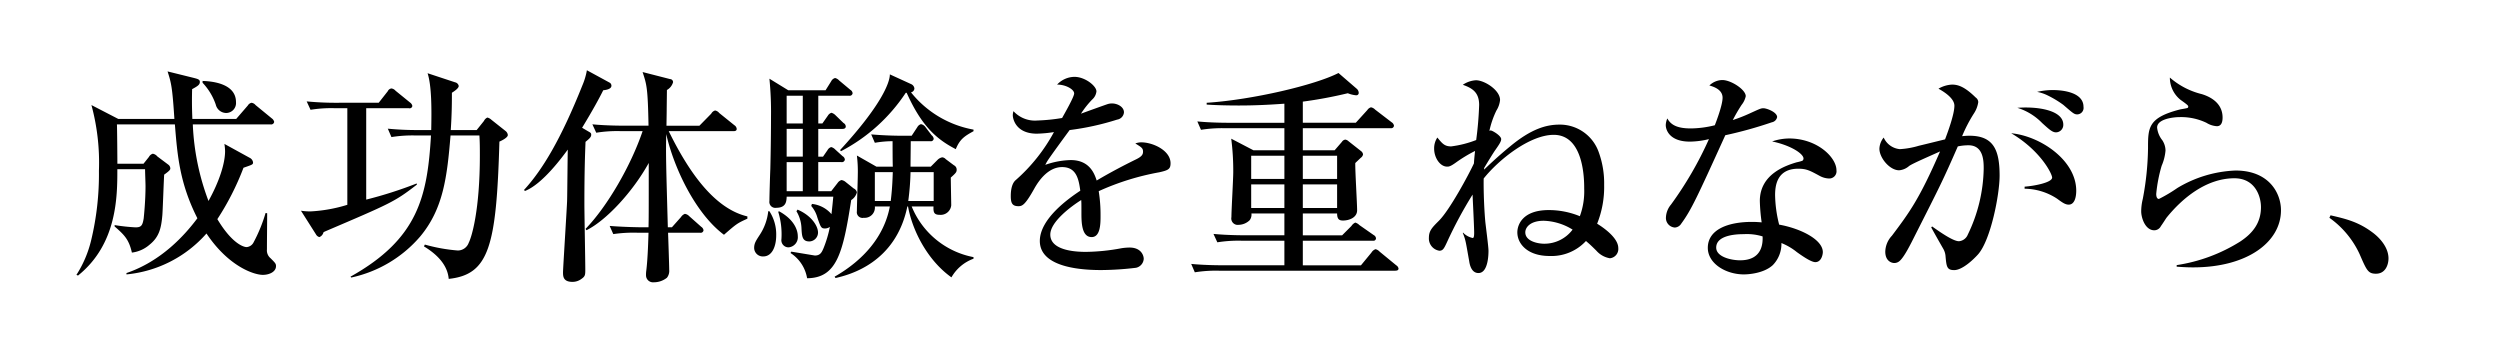
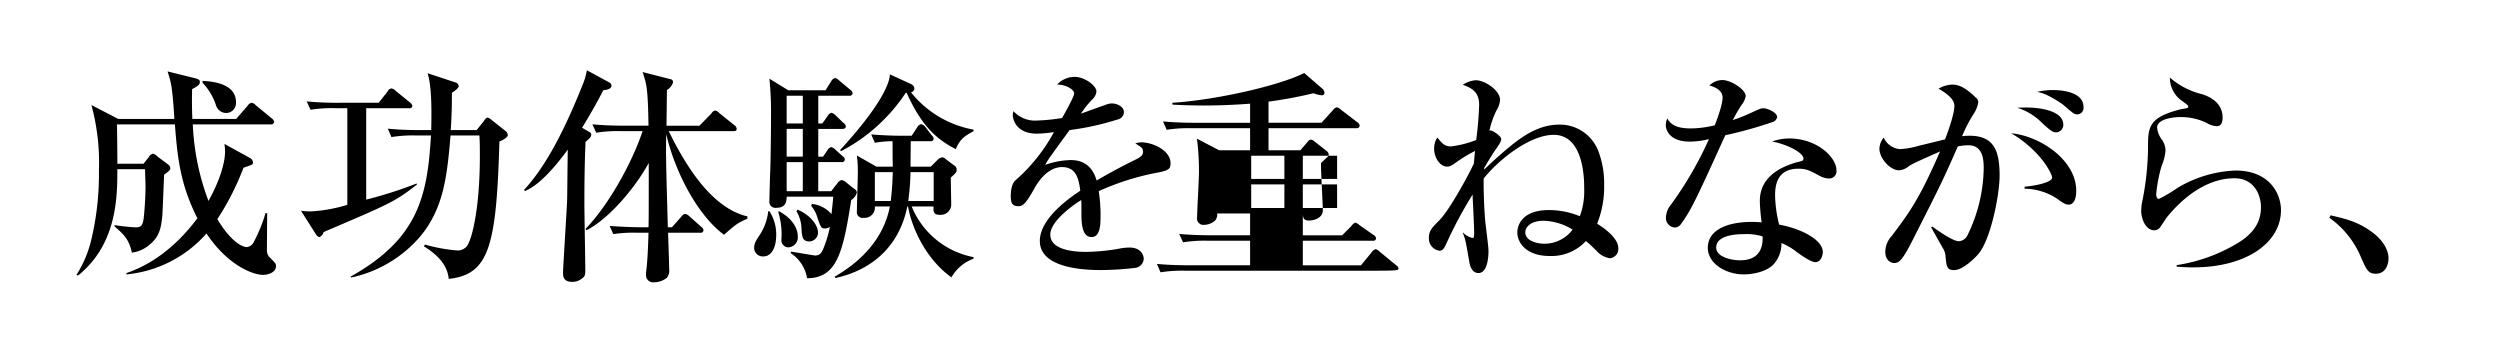
<svg xmlns="http://www.w3.org/2000/svg" id="interview_06_yokobatake_mv_h2_1" width="506" height="69" viewBox="0 0 506 69">
  <defs>
    <style>
      .cls-1 {
        fill: #fff;
      }

      .cls-2 {
        fill-rule: evenodd;
      }
    </style>
  </defs>
-   <rect id="長方形_42" data-name="長方形 42" class="cls-1" width="506" height="69" />
-   <path id="成功体験を重ねながら_" data-name="成功体験を重ねながら、" class="cls-2" d="M861.764,441.662c0-4-5.474-4.232-6.762-4.278v0.368a12.081,12.081,0,0,1,2.668,4.416,2.2,2.2,0,0,0,2.07,1.7A2.01,2.01,0,0,0,861.764,441.662Zm8.1,33.216c0-.506-0.138-0.644-1.1-1.61a2.057,2.057,0,0,1-.736-1.794c0-1.84.046-5.475,0.046-7.315l-0.322-.046A31.1,31.1,0,0,1,865.353,470a1.747,1.747,0,0,1-1.427,1.012c-0.644,0-2.99-.736-5.934-5.659a53.921,53.921,0,0,0,5.29-10.4c1.841-.644,1.933-0.644,1.933-1.1a1.212,1.212,0,0,0-.69-0.92l-5.107-2.807a10.252,10.252,0,0,1,.138,1.473c0,2.438-1.15,6.118-3.358,10.075a49.482,49.482,0,0,1-3.175-15.5h15.734a0.606,0.606,0,0,0,.736-0.506,1.161,1.161,0,0,0-.46-0.69l-3.312-2.715a1.244,1.244,0,0,0-.828-0.46,1.171,1.171,0,0,0-.736.552l-2.347,2.715h-8.879c0-.322-0.138-2.669-0.046-6.027,1.2-.644,1.564-0.92,1.564-1.472,0-.506-0.46-0.6-1.334-0.828l-5.2-1.288c0.736,2.3.966,3.128,1.38,9.615H837.934l-5.429-2.807a44.594,44.594,0,0,1,1.518,13.3,57.224,57.224,0,0,1-1.564,14.032,22.73,22.73,0,0,1-2.99,7.038l0.322,0.138c7.959-6.394,7.959-16.055,7.959-21.53h5.612c0,0.69.092,2.806,0.092,3.45,0,2.945-.322,6.027-0.368,6.487-0.23,1.472-.506,1.84-1.656,1.84a39.765,39.765,0,0,1-4.233-.46v0.276c2.025,1.748,2.9,2.669,3.5,5.291a6.668,6.668,0,0,0,3.588-1.61c1.932-1.564,2.347-3.313,2.577-5.981,0.092-1.15.276-6.9,0.368-8.189,1.242-.874,1.242-1.058,1.242-1.288a0.992,0.992,0,0,0-.414-0.736l-2.209-1.656a1.54,1.54,0,0,0-.92-0.552,1.3,1.3,0,0,0-.782.644l-1.1,1.38h-5.29c0-.874-0.046-7.407-0.092-7.959h11.731c0.506,6.3.966,11.915,4.554,19-2.576,3.45-7.314,8.695-14.353,11.087v0.276a24.7,24.7,0,0,0,16.194-8.281c4.416,6.625,9.569,8.373,11.409,8.373C868.573,476.626,869.861,475.982,869.861,474.878Zm46.92-26.545a1.19,1.19,0,0,0-.414-0.782l-2.9-2.3a1.88,1.88,0,0,0-.828-0.46,1.416,1.416,0,0,0-.69.69l-1.472,1.84h-5.245c0.23-3.45.23-5.889,0.23-7.545,0.414-.276,1.38-0.874,1.38-1.38a0.933,0.933,0,0,0-.736-0.736l-5.567-1.84c0.829,2.576.829,7.223,0.737,11.5h-2.255a62.045,62.045,0,0,1-6.532-.276l0.736,1.7a26.743,26.743,0,0,1,4.968-.322h3.037c-0.737,12.238-2.531,20.887-16.286,28.569l0.138,0.184a25.447,25.447,0,0,0,13.939-8.281c4.739-5.658,5.475-12.191,6.165-20.472h5.843c0.092,1.38.092,2.714,0.092,4.049,0,11.087-1.657,16.516-2.255,17.666a2.352,2.352,0,0,1-2.208,1.564,34.177,34.177,0,0,1-6.671-1.2l-0.184.368c3.5,2.116,4.831,4.416,5.015,6.578,8.143-.874,9.661-6.532,10.259-27.787C915.4,449.529,916.781,448.885,916.781,448.333Zm-18.4,10.029-0.046-.23A83.455,83.455,0,0,1,888.12,461.4V442.905h8.649a0.544,0.544,0,0,0,.69-0.461,1.093,1.093,0,0,0-.46-0.69l-2.944-2.392a1.342,1.342,0,0,0-.828-0.46,0.942,0.942,0,0,0-.736.552L890.65,441.8h-8a62.919,62.919,0,0,1-6.578-.276l0.782,1.7a25.486,25.486,0,0,1,4.968-.322H884.3v19.552a30.352,30.352,0,0,1-7.407,1.334,12.093,12.093,0,0,1-1.978-.138l3.036,4.784a1.1,1.1,0,0,0,.69.553,1.376,1.376,0,0,0,.828-0.967l0.23-.138C893.043,462.181,893.871,461.859,898.379,458.362Zm66.887,6.9V464.8c-7.039-1.656-12.238-9.753-15.918-17.252h13.065c0.322,0,.69-0.046.69-0.46a0.987,0.987,0,0,0-.46-0.736l-3.082-2.484a1.382,1.382,0,0,0-.828-0.506,1.3,1.3,0,0,0-.782.644l-2.393,2.438h-6.67c0-.092.046-2.622,0.046-3.128s0.046-3.727.046-4.1a2.645,2.645,0,0,0,1.242-1.564,0.615,0.615,0,0,0-.6-0.644l-5.567-1.426c0.828,2.53,1.058,3.128,1.2,10.857h-4.784c-0.506,0-3.773,0-6.579-.276l0.782,1.7a26.381,26.381,0,0,1,4.969-.322h4.416c-2.346,6.947-7.131,15.228-11.547,19.782l0.184,0.276c4-1.978,9.385-7.775,12.605-13.617,0,10.949,0,11-.046,13.019h-1.334c-0.506,0-3.726-.046-6.533-0.276l0.736,1.656a28.189,28.189,0,0,1,4.969-.276h2.162c-0.046,1.289-.138,5.2-0.46,7.729a5.865,5.865,0,0,0-.046.874,1.416,1.416,0,0,0,1.564,1.427,4.245,4.245,0,0,0,2.669-.921,2.239,2.239,0,0,0,.46-1.61c0-.828-0.184-6.348-0.23-7.5H955.7a0.564,0.564,0,0,0,.691-0.506,0.988,0.988,0,0,0-.461-0.69l-2.438-2.162a1.484,1.484,0,0,0-.874-0.46,1.62,1.62,0,0,0-.782.644l-1.84,2.07h-0.828c-0.368-13.3-.414-14.767-0.322-18.862,1.518,6.763,5.888,16.056,11.685,20.38C963.1,466.275,963.241,466.183,965.266,465.263ZM937.754,438.35a0.718,0.718,0,0,0-.322-0.6l-4.646-2.53a13.829,13.829,0,0,1-.92,3.082c-4.371,10.949-8.1,17.114-11.824,21.162l0.23,0.184c3.589-1.426,7.591-6.946,8.649-8.373-0.046,1.473-.092,8.695-0.138,10.306,0,0.736-.828,13.8-0.828,14.491,0,0.828,0,1.979,1.933,1.979a3,3,0,0,0,1.794-.6c0.736-.506.782-0.782,0.782-1.84,0-1.932-.184-11.271-0.184-13.387,0-6.717.138-10.167,0.23-12.514,0.782-.644,1.15-0.966,1.15-1.426,0-.322-0.092-0.414-0.6-0.69l-1.242-.736c2.208-3.634,3.5-6.027,4.278-7.591C936.512,439.224,937.754,439.086,937.754,438.35Zm41.86,21.346v-5.888h4.646A0.606,0.606,0,0,0,985,453.3a0.886,0.886,0,0,0-.46-0.69l-1.473-1.335a1.765,1.765,0,0,0-.828-0.506,1.23,1.23,0,0,0-.736.6l-0.92,1.335h-0.966v-5.613h4.877c0.414,0,.69-0.138.69-0.506a0.835,0.835,0,0,0-.46-0.69l-1.611-1.564a1.925,1.925,0,0,0-.828-0.506,1.308,1.308,0,0,0-.736.6l-1.1,1.564h-0.828v-5.613h6.257a0.584,0.584,0,0,0,.69-0.506,0.906,0.906,0,0,0-.46-0.69l-2.255-1.886a1.661,1.661,0,0,0-.828-0.506,1.256,1.256,0,0,0-.782.644l-1.15,1.84h-7.545l-3.818-2.346a68.07,68.07,0,0,1,.322,7.637c0,2.806-.046,6.855-0.138,10.673-0.046.92-.184,5.383-0.184,6.441a1.2,1.2,0,0,0,1.38,1.38c2.024,0,2.07-1.334,2.116-2.254h9.431c-0.138,1.472-.184,1.932-0.368,3.542a6.01,6.01,0,0,0-3.956-2.07l-0.138.414a6.025,6.025,0,0,1,1.242,2.346c0.69,2.024.782,2.208,1.564,2.208a1.708,1.708,0,0,0,.966-0.322,23.653,23.653,0,0,1-1.288,4.325c-0.368.874-.69,1.472-1.748,1.472-0.046,0-4.693-.782-4.785-0.782L974,472.21a7.538,7.538,0,0,1,3.359,5.106c6.026-.046,7.269-5.152,8.925-15.825a2.57,2.57,0,0,0,1.15-1.565,1.106,1.106,0,0,0-.644-0.782l-1.61-1.288a1.673,1.673,0,0,0-.874-0.414,1.5,1.5,0,0,0-.783.6l-1.288,1.656h-2.622Zm-3.128-12.605V452.7h-3.267v-5.613h3.267ZM973.219,459.7v-5.888h3.267V459.7h-3.267Zm3.267-19.322v5.613h-3.267v-5.613h3.267Zm14.583,9.523a20.849,20.849,0,0,1,3.589-.322c0,1.012,0,4,.046,5.153h-3.313l-3.956-2.254a26.324,26.324,0,0,1,.184,3.818c0,1.058-.184,6.3-0.184,7.453a1.156,1.156,0,0,0,1.38,1.334,2.071,2.071,0,0,0,2.254-2.3h3.037c-1.151,6.118-5.383,10.9-11.18,14.215l0.184,0.276c2.807-.644,12.192-3.036,14.538-14.491h0.138c0.828,4.692,3.814,10.811,8.784,14.353a8.488,8.488,0,0,1,4.47-3.772v-0.322a16.938,16.938,0,0,1-12.518-10.259h4.418c-0.05,1.2.09,1.7,1.29,1.7a2.145,2.145,0,0,0,2.3-1.932c0-.414-0.09-4.877-0.09-5.613,1.1-.966,1.19-1.15,1.19-1.61a0.977,0.977,0,0,0-.55-0.874l-1.66-1.242a1.064,1.064,0,0,0-.73-0.368,1.887,1.887,0,0,0-.97.552l-1.33,1.334h-4.1c0-1.1.046-4.371,0.046-5.153h3.952a0.56,0.56,0,0,0,.69-0.506,1.065,1.065,0,0,0-.41-0.69l-1.29-1.7a1.451,1.451,0,0,0-.87-0.552,1.241,1.241,0,0,0-.738.6l-1.15,1.748h-1.656c-2.162,0-4.371-.092-6.533-0.276Zm6.763,11.778a52.947,52.947,0,0,0,.46-5.843h4.688v5.843h-5.148Zm-6.763,0v-5.843H994.7c-0.092,3.128-.276,4.647-0.414,5.843h-3.221Zm19.971-14.446a20.926,20.926,0,0,1-12.656-7.545,0.838,0.838,0,0,0,.69-0.782,1.089,1.089,0,0,0-.644-0.874l-4.324-1.978c0,1.748-1.887,6.44-10.076,15.319l0.184,0.231a35.135,35.135,0,0,0,13.112-11.824h0.184c3.08,6.9,6.21,9.477,9.94,11.409,0.83-2.024,1.75-2.622,3.59-3.634v-0.322Zm-41.547,16.516a10.8,10.8,0,0,1-1.748,4.83c-0.782,1.2-1.105,1.7-1.105,2.623a1.751,1.751,0,0,0,1.841,1.7c1.886,0,2.622-2.208,2.622-4.233a8.574,8.574,0,0,0-1.38-4.922h-0.23Zm2.024,0.138a15.446,15.446,0,0,1,.644,5.521,1.445,1.445,0,0,0,1.472,1.656,2.052,2.052,0,0,0,1.84-2.255c0-1.334-.828-3.45-3.818-5.06Zm3.68-.138a7.142,7.142,0,0,1,1.013,3.266c0.092,1.794.138,2.853,1.61,2.853a1.8,1.8,0,0,0,1.748-1.795c0-1.334-1.334-3.45-4.141-4.646Zm75.723-9.707c0-2.576-3.55-4.233-5.94-4.233a3.4,3.4,0,0,0-1.19.23c1.28,0.782,1.56.966,1.56,1.657,0,0.552-.23.966-1.33,1.518-4.05,1.978-6.9,3.634-8.05,4.324-0.42-1.242-1.34-4.14-5.25-4.14a16.457,16.457,0,0,0-5.15.966c0.04-.092.23-0.46,0.37-0.69,0.46-.782,3.81-5.337,4.55-6.349a53.677,53.677,0,0,0,9.62-2.116,1.617,1.617,0,0,0,1.38-1.472c0-1.1-1.29-1.8-2.44-1.8a2.939,2.939,0,0,0-1.01.184c-0.42.138-3.5,1.243-5.25,1.887a18.424,18.424,0,0,1,2.26-2.853,2.57,2.57,0,0,0,.87-1.656c0-1.1-2.3-2.944-4.46-2.944a4.885,4.885,0,0,0-3.5,1.564c1.75,0,3.45.966,3.45,1.794,0,0.69-1.93,4.049-2.44,4.969a36.375,36.375,0,0,1-4.97.506,5.9,5.9,0,0,1-4.87-1.886,2.665,2.665,0,0,0-.14.828c0,0.644.55,3.726,4.88,3.726a25.63,25.63,0,0,0,3.45-.322,35.038,35.038,0,0,1-7.78,9.753c-0.92.828-.96,2.576-0.96,3.221,0,1.472.36,2.024,1.56,2.024,0.78,0,1.38-.276,3.27-3.681,0.92-1.61,2.8-4.232,5.56-4.232,2.85,0,3.36,2.346,3.68,4.784-2.3,1.519-8.19,5.659-8.19,10.168,0,5.7,9.53,5.888,12.47,5.888a61.383,61.383,0,0,0,6.99-.46,1.968,1.968,0,0,0,1.57-1.794c0-.782-0.6-2.3-2.85-2.3a10.873,10.873,0,0,0-1.66.138,41.1,41.1,0,0,1-7.09.736c-1.33,0-7.31,0-7.31-3.5,0-2.576,4.19-5.7,6.26-6.992,0.04,0.6.04,0.782,0.04,2.576,0,1.978.05,4.923,2.07,4.923,1.8,0,1.8-2.807,1.8-4.279a30.372,30.372,0,0,0-.37-5.015,51.764,51.764,0,0,1,12.24-3.818C1050.46,455.464,1050.92,455.234,1050.92,454.038Zm46.14,21.3a0.963,0.963,0,0,0-.46-0.644l-3.36-2.76a1.668,1.668,0,0,0-.83-0.506,1.622,1.622,0,0,0-.83.69l-2.12,2.576h-11.77v-4.968h14.26a0.5,0.5,0,0,0,.55-0.506,0.832,0.832,0,0,0-.46-0.645l-2.9-2.024a2.024,2.024,0,0,0-.83-0.506,1.842,1.842,0,0,0-.78.69l-1.88,1.886h-7.96v-4.416h6.94c0,1.242.51,1.426,1.2,1.426,1.24,0,2.85-.6,2.85-2.07,0-1.38-.41-8.051-0.37-9.569,0.14-.138.92-0.874,1.11-1.058a1.055,1.055,0,0,0,.46-0.69,1,1,0,0,0-.32-0.6l-2.63-2.071a1.2,1.2,0,0,0-.64-0.322,0.974,0.974,0,0,0-.69.46l-1.47,1.7h-6.44v-4.463h17.85a0.557,0.557,0,0,0,.6-0.506,0.989,0.989,0,0,0-.46-0.69l-3.36-2.576a1.553,1.553,0,0,0-.83-0.46,1.3,1.3,0,0,0-.74.552l-2.34,2.576h-10.72V441.57a88.129,88.129,0,0,0,9.11-1.7,5.611,5.611,0,0,0,1.65.414,0.482,0.482,0,0,0,.55-0.552,1.145,1.145,0,0,0-.36-0.736l-3.73-3.22c-4.74,2.438-17.44,5.428-26.68,6.026v0.368c1.47,0.092,3.49.184,6.53,0.184s6.12-.138,9.2-0.368v3.865h-11.09c-0.5,0-3.77,0-6.53-.276l0.74,1.7a26.737,26.737,0,0,1,4.97-.322h11.91v4.463h-6.26l-4.5-2.347a50.309,50.309,0,0,1,.41,6.763c0,1.426-.37,7.683-0.37,9.109a1.3,1.3,0,0,0,1.47,1.564,3.287,3.287,0,0,0,2.21-.92,1.856,1.856,0,0,0,.37-1.38h6.67v4.416h-7.77c-0.51,0-3.78,0-6.58-.276l0.78,1.7a26.737,26.737,0,0,1,4.97-.322h8.6v4.968h-12.33c-0.5,0-3.77,0-6.53-.276l0.73,1.7a26.818,26.818,0,0,1,4.97-.322h35.29C1096.6,475.8,1097.06,475.8,1097.06,475.338Zm-12.43-18.126h-6.94V452.52h6.94v4.692Zm0,5.889h-6.94v-4.785h6.94V463.1Zm-10.67-5.889h-6.72V452.52h6.72v4.692Zm0,5.889h-6.72v-4.785h6.72V463.1Zm36.11,5.06c0.6,1.427.6,1.841,1.29,5.659,0.09,0.644.41,2.438,1.88,2.438,2.03,0,2.03-4,2.03-4.508,0-.828-0.55-4.969-0.65-5.935-0.32-3.588-.36-7.637-0.32-8.695,3.04-3.818,9.34-8.833,14.17-8.833,6.17,0,6.17,9.2,6.17,10.857a14.542,14.542,0,0,1-.88,5.613,16.53,16.53,0,0,0-6.3-1.242c-5.34,0-6.35,3.036-6.35,4.508,0,2.3,2.03,4.785,6.53,4.785a9.49,9.49,0,0,0,7.36-3.036c0.51,0.46.69,0.552,2.12,1.978a4.646,4.646,0,0,0,2.72,1.518,1.888,1.888,0,0,0,1.7-2.07c0-2.208-3.45-4.417-4.28-4.923a19.992,19.992,0,0,0,1.42-7.821,18.423,18.423,0,0,0-1.1-6.67,8.335,8.335,0,0,0-7.91-5.567c-2.67,0-5.71.828-10.03,4.416-2.76,2.255-5.02,4.463-5.25,4.693V455c0.74-1.242,1.89-3.128,2.26-3.635,0.87-1.242,1.19-1.748,1.19-2.208,0-.69-1.79-1.748-2.11-1.748a0.4,0.4,0,0,0-.28.092,18.039,18.039,0,0,1,1.43-4.14,4.826,4.826,0,0,0,.73-2.117c0-2.024-3.17-4-4.87-4a5.256,5.256,0,0,0-2.67.92c1.98,0.69,3.31,1.564,3.31,4.094a70.122,70.122,0,0,1-.6,7.085,21.255,21.255,0,0,1-5.06,1.288c-1.33,0-1.79-.552-2.8-1.794a3.939,3.939,0,0,0-.65,2.254c0,1.841,1.2,3.635,2.63,3.635,0.32,0,.64,0,1.84-0.874a28.763,28.763,0,0,1,3.81-2.3c-0.18,1.7-.18,1.886-0.23,2.53-1.05,2.254-4.87,9.385-7.08,11.593-1.38,1.38-2.03,2.024-2.03,3.451a2.5,2.5,0,0,0,2.12,2.622c0.74,0,.97-0.506,1.57-1.794a85.518,85.518,0,0,1,5.15-9.569c0.04,1.1.32,6.532,0.32,7.728,0,0.276,0,1.059-.28,1.059a3.75,3.75,0,0,1-1.97-1.1Zm22.22-.69a7.114,7.114,0,0,1-5.75,2.853c-1.29,0-3.82-.506-3.82-2.3,0-1.012,1.01-2.346,3.73-2.346A11.715,11.715,0,0,1,1132.29,467.471Zm41.4-22.772c0-1.012-2.12-1.794-2.76-1.794-0.55,0-.78.138-2.9,1.1a30.817,30.817,0,0,1-3.31,1.288,32.078,32.078,0,0,1,1.79-3.083,4.124,4.124,0,0,0,.83-1.748c0-1.334-2.99-3.266-4.74-3.266a3.851,3.851,0,0,0-2.62,1.1c0.78,0.23,2.67.782,2.67,2.484,0,1.518-1.34,4.969-1.57,5.567a20.8,20.8,0,0,1-4.83.644c-2.66,0-4.04-.644-4.78-2.024a3.615,3.615,0,0,0-.32,1.334c0,1.058.83,3.358,4.87,3.358a16.774,16.774,0,0,0,3.87-.506,72.819,72.819,0,0,1-7.68,13.25,4.293,4.293,0,0,0-1.02,2.53,1.934,1.934,0,0,0,1.8,2.116,1.622,1.622,0,0,0,1.29-.782c2.02-2.76,3.17-5.244,8.92-17.9a84.4,84.4,0,0,0,9.43-2.622A1.318,1.318,0,0,0,1173.69,444.7Zm12.01,10.765c0-2.622-3.91-6.441-9.57-6.441a10.883,10.883,0,0,0-3.45.6c3.91,0.828,6.35,2.531,6.35,3.451a0.571,0.571,0,0,1-.23.46,9.4,9.4,0,0,1-1.2.322c-1.93.6-7.41,2.254-7.41,7.821a37.456,37.456,0,0,0,.37,4.324c-0.6-.046-1.15-0.092-1.98-0.092-4.87,0-8.92,1.564-8.92,5.245,0,3.174,3.63,5.382,7.31,5.382,0.69,0,3.96-.138,5.85-1.886a6.158,6.158,0,0,0,1.74-4.462,12.151,12.151,0,0,1,3.13,1.84c0.97,0.69,2.85,2.024,3.73,2.024,1.24,0,1.52-1.564,1.52-2.024,0-2.53-4.47-4.785-8.84-5.567a25.969,25.969,0,0,1-.82-5.934c0-1.795.27-5.383,4.69-5.383,1.65,0,2.34.368,4.37,1.472a4.2,4.2,0,0,0,1.84.506A1.463,1.463,0,0,0,1185.7,455.464Zm-14.95,13.387c0.04,1.151.09,4.831-4.56,4.831-1.7,0-4.83-.644-4.83-2.576,0-2.715,4.69-2.715,5.57-2.715A10.77,10.77,0,0,1,1170.75,468.851Zm64.95-26.222c0-3.313-5.25-3.405-6.21-3.405a14.087,14.087,0,0,0-3.18.368,8.663,8.663,0,0,1,1.89.6,20.762,20.762,0,0,1,3.41,2.024c1.97,1.7,2.2,1.933,2.85,1.933A1.315,1.315,0,0,0,1235.7,442.629Zm-4.09,3.588c0-2.806-4.88-3.727-9.3-3.4a11.883,11.883,0,0,1,5.02,3.082c1.42,1.288,2.07,1.886,2.8,1.886A1.509,1.509,0,0,0,1231.61,446.217Zm2.62,13.387c0-6.21-7.32-11.087-13.16-11.639,5.98,3.543,8.28,8.235,8.28,8.971,0,1.012-3.63,1.7-5.57,1.84v0.414a12.236,12.236,0,0,1,6.58,2.025c1.06,0.782,1.66,1.2,2.35,1.2C1233.86,462.411,1234.23,460.985,1234.23,459.6Zm-15.51-3.036c0-5.245-1.24-8.1-6.12-8.1a13.338,13.338,0,0,0-1.47.092,29.507,29.507,0,0,1,2.39-4.6,5.6,5.6,0,0,0,.88-2.3,1.166,1.166,0,0,0-.51-0.92c-2.16-2.116-3.49-2.622-4.78-2.622a5.947,5.947,0,0,0-2.76.828c0.55,0.322,3.22,1.748,3.22,3.45,0,1.657-1.24,5.107-1.89,6.809-0.78.184-4.46,1.1-5.29,1.288a16.61,16.61,0,0,1-3.86.69,3.97,3.97,0,0,1-3.27-2.346,3.815,3.815,0,0,0-.87,2.254c0,1.841,2.07,4.371,4,4.371a3.486,3.486,0,0,0,2.02-.874c0.79-.552,4.14-1.978,6.26-2.944-4.23,9.753-6.3,12.467-9.75,17.067a4.877,4.877,0,0,0-1.34,3.221c0,1.84,1.2,2.3,1.84,2.3a1.617,1.617,0,0,0,1.11-.46c0.92-.828,2.16-3.312,3.08-5.153,5.01-9.891,5.57-10.949,8.65-17.988a10.46,10.46,0,0,1,2.16-.23c3.08,0,3.08,3.267,3.08,4.785a31.679,31.679,0,0,1-3.22,13.3,2.123,2.123,0,0,1-1.79,1.335c-1.15,0-3.68-1.749-5.43-2.991l-0.18.184c0.18,0.368,1.61,2.9,2.43,4.325a3.521,3.521,0,0,1,.46,1.426c0.19,2.208.28,2.9,1.75,2.9,1.7,0,3.96-2.208,4.83-3.174C1216.93,469.588,1218.72,460.341,1218.72,456.568Zm56.95,6.993c0-3.451-2.39-8.051-9.2-8.051a24.612,24.612,0,0,0-11.78,3.542,30.48,30.48,0,0,1-3.72,2.209c-0.51,0-.55-0.736-0.55-1.012a29.611,29.611,0,0,1,1.1-5.705,9.73,9.73,0,0,0,.78-3.082,3.912,3.912,0,0,0-.64-2.071,4.858,4.858,0,0,1-1.06-2.576c0-1.794,3.45-2.116,4.55-2.116a11.889,11.889,0,0,1,5.43,1.15,4.506,4.506,0,0,0,2.12.69c1.01,0,1.15-1.058,1.15-1.748,0-3.083-2.71-4.279-4.19-4.739a15.407,15.407,0,0,1-6.48-3.358,5.762,5.762,0,0,0,2.16,4.508c1.42,1.012,1.56,1.15,1.56,1.38a0.332,0.332,0,0,1-.09.231c-0.23.138-1.43,0.276-1.7,0.368-6.35,1.656-6.35,3.68-6.35,7.82a58.114,58.114,0,0,1-1.06,10.26,10.625,10.625,0,0,0-.32,2.53c0,1.242.78,3.818,2.67,3.818a1.526,1.526,0,0,0,1.33-.874c0.19-.23.92-1.38,1.11-1.656,3.22-4,8.09-8,13.75-8,4.19,0,5.38,3.635,5.38,5.843,0,3.128-1.61,5.244-4.18,6.947a33.535,33.535,0,0,1-12.88,4.784v0.322c0.82,0.046,1.84.138,3.35,0.138C1268.91,475.108,1275.67,469.956,1275.67,463.561Zm21.76,9.753c0-2.806-2.72-4.877-3.08-5.153-2.95-2.254-5.48-2.852-8.65-3.588l-0.23.506a18.519,18.519,0,0,1,6.12,7.361c1.42,3.266,1.7,3.956,3.31,3.956C1296.83,476.4,1297.43,474.556,1297.43,473.314Z" transform="translate(-814 -421)" />
+   <path id="成功体験を重ねながら_" data-name="成功体験を重ねながら、" class="cls-2" d="M861.764,441.662c0-4-5.474-4.232-6.762-4.278v0.368a12.081,12.081,0,0,1,2.668,4.416,2.2,2.2,0,0,0,2.07,1.7A2.01,2.01,0,0,0,861.764,441.662Zm8.1,33.216c0-.506-0.138-0.644-1.1-1.61a2.057,2.057,0,0,1-.736-1.794c0-1.84.046-5.475,0.046-7.315l-0.322-.046A31.1,31.1,0,0,1,865.353,470a1.747,1.747,0,0,1-1.427,1.012c-0.644,0-2.99-.736-5.934-5.659a53.921,53.921,0,0,0,5.29-10.4c1.841-.644,1.933-0.644,1.933-1.1a1.212,1.212,0,0,0-.69-0.92l-5.107-2.807a10.252,10.252,0,0,1,.138,1.473c0,2.438-1.15,6.118-3.358,10.075a49.482,49.482,0,0,1-3.175-15.5h15.734a0.606,0.606,0,0,0,.736-0.506,1.161,1.161,0,0,0-.46-0.69l-3.312-2.715a1.244,1.244,0,0,0-.828-0.46,1.171,1.171,0,0,0-.736.552l-2.347,2.715h-8.879c0-.322-0.138-2.669-0.046-6.027,1.2-.644,1.564-0.92,1.564-1.472,0-.506-0.46-0.6-1.334-0.828l-5.2-1.288c0.736,2.3.966,3.128,1.38,9.615H837.934l-5.429-2.807a44.594,44.594,0,0,1,1.518,13.3,57.224,57.224,0,0,1-1.564,14.032,22.73,22.73,0,0,1-2.99,7.038l0.322,0.138c7.959-6.394,7.959-16.055,7.959-21.53h5.612c0,0.69.092,2.806,0.092,3.45,0,2.945-.322,6.027-0.368,6.487-0.23,1.472-.506,1.84-1.656,1.84a39.765,39.765,0,0,1-4.233-.46v0.276c2.025,1.748,2.9,2.669,3.5,5.291a6.668,6.668,0,0,0,3.588-1.61c1.932-1.564,2.347-3.313,2.577-5.981,0.092-1.15.276-6.9,0.368-8.189,1.242-.874,1.242-1.058,1.242-1.288a0.992,0.992,0,0,0-.414-0.736l-2.209-1.656a1.54,1.54,0,0,0-.92-0.552,1.3,1.3,0,0,0-.782.644l-1.1,1.38h-5.29c0-.874-0.046-7.407-0.092-7.959h11.731c0.506,6.3.966,11.915,4.554,19-2.576,3.45-7.314,8.695-14.353,11.087v0.276a24.7,24.7,0,0,0,16.194-8.281c4.416,6.625,9.569,8.373,11.409,8.373C868.573,476.626,869.861,475.982,869.861,474.878Zm46.92-26.545a1.19,1.19,0,0,0-.414-0.782l-2.9-2.3a1.88,1.88,0,0,0-.828-0.46,1.416,1.416,0,0,0-.69.69l-1.472,1.84h-5.245c0.23-3.45.23-5.889,0.23-7.545,0.414-.276,1.38-0.874,1.38-1.38a0.933,0.933,0,0,0-.736-0.736l-5.567-1.84c0.829,2.576.829,7.223,0.737,11.5h-2.255a62.045,62.045,0,0,1-6.532-.276l0.736,1.7a26.743,26.743,0,0,1,4.968-.322h3.037c-0.737,12.238-2.531,20.887-16.286,28.569l0.138,0.184a25.447,25.447,0,0,0,13.939-8.281c4.739-5.658,5.475-12.191,6.165-20.472h5.843c0.092,1.38.092,2.714,0.092,4.049,0,11.087-1.657,16.516-2.255,17.666a2.352,2.352,0,0,1-2.208,1.564,34.177,34.177,0,0,1-6.671-1.2l-0.184.368c3.5,2.116,4.831,4.416,5.015,6.578,8.143-.874,9.661-6.532,10.259-27.787C915.4,449.529,916.781,448.885,916.781,448.333Zm-18.4,10.029-0.046-.23A83.455,83.455,0,0,1,888.12,461.4V442.905h8.649a0.544,0.544,0,0,0,.69-0.461,1.093,1.093,0,0,0-.46-0.69l-2.944-2.392a1.342,1.342,0,0,0-.828-0.46,0.942,0.942,0,0,0-.736.552L890.65,441.8h-8a62.919,62.919,0,0,1-6.578-.276l0.782,1.7a25.486,25.486,0,0,1,4.968-.322H884.3v19.552a30.352,30.352,0,0,1-7.407,1.334,12.093,12.093,0,0,1-1.978-.138l3.036,4.784a1.1,1.1,0,0,0,.69.553,1.376,1.376,0,0,0,.828-0.967l0.23-.138C893.043,462.181,893.871,461.859,898.379,458.362Zm66.887,6.9V464.8c-7.039-1.656-12.238-9.753-15.918-17.252h13.065c0.322,0,.69-0.046.69-0.46a0.987,0.987,0,0,0-.46-0.736l-3.082-2.484a1.382,1.382,0,0,0-.828-0.506,1.3,1.3,0,0,0-.782.644l-2.393,2.438h-6.67c0-.092.046-2.622,0.046-3.128s0.046-3.727.046-4.1a2.645,2.645,0,0,0,1.242-1.564,0.615,0.615,0,0,0-.6-0.644l-5.567-1.426c0.828,2.53,1.058,3.128,1.2,10.857h-4.784c-0.506,0-3.773,0-6.579-.276l0.782,1.7a26.381,26.381,0,0,1,4.969-.322h4.416c-2.346,6.947-7.131,15.228-11.547,19.782l0.184,0.276c4-1.978,9.385-7.775,12.605-13.617,0,10.949,0,11-.046,13.019h-1.334c-0.506,0-3.726-.046-6.533-0.276l0.736,1.656a28.189,28.189,0,0,1,4.969-.276h2.162c-0.046,1.289-.138,5.2-0.46,7.729a5.865,5.865,0,0,0-.046.874,1.416,1.416,0,0,0,1.564,1.427,4.245,4.245,0,0,0,2.669-.921,2.239,2.239,0,0,0,.46-1.61c0-.828-0.184-6.348-0.23-7.5H955.7a0.564,0.564,0,0,0,.691-0.506,0.988,0.988,0,0,0-.461-0.69l-2.438-2.162a1.484,1.484,0,0,0-.874-0.46,1.62,1.62,0,0,0-.782.644l-1.84,2.07h-0.828c-0.368-13.3-.414-14.767-0.322-18.862,1.518,6.763,5.888,16.056,11.685,20.38C963.1,466.275,963.241,466.183,965.266,465.263ZM937.754,438.35a0.718,0.718,0,0,0-.322-0.6l-4.646-2.53a13.829,13.829,0,0,1-.92,3.082c-4.371,10.949-8.1,17.114-11.824,21.162l0.23,0.184c3.589-1.426,7.591-6.946,8.649-8.373-0.046,1.473-.092,8.695-0.138,10.306,0,0.736-.828,13.8-0.828,14.491,0,0.828,0,1.979,1.933,1.979a3,3,0,0,0,1.794-.6c0.736-.506.782-0.782,0.782-1.84,0-1.932-.184-11.271-0.184-13.387,0-6.717.138-10.167,0.23-12.514,0.782-.644,1.15-0.966,1.15-1.426,0-.322-0.092-0.414-0.6-0.69l-1.242-.736c2.208-3.634,3.5-6.027,4.278-7.591C936.512,439.224,937.754,439.086,937.754,438.35Zm41.86,21.346v-5.888h4.646A0.606,0.606,0,0,0,985,453.3a0.886,0.886,0,0,0-.46-0.69l-1.473-1.335a1.765,1.765,0,0,0-.828-0.506,1.23,1.23,0,0,0-.736.6l-0.92,1.335h-0.966v-5.613h4.877c0.414,0,.69-0.138.69-0.506a0.835,0.835,0,0,0-.46-0.69l-1.611-1.564a1.925,1.925,0,0,0-.828-0.506,1.308,1.308,0,0,0-.736.6l-1.1,1.564h-0.828v-5.613h6.257a0.584,0.584,0,0,0,.69-0.506,0.906,0.906,0,0,0-.46-0.69l-2.255-1.886a1.661,1.661,0,0,0-.828-0.506,1.256,1.256,0,0,0-.782.644l-1.15,1.84h-7.545l-3.818-2.346a68.07,68.07,0,0,1,.322,7.637c0,2.806-.046,6.855-0.138,10.673-0.046.92-.184,5.383-0.184,6.441a1.2,1.2,0,0,0,1.38,1.38c2.024,0,2.07-1.334,2.116-2.254h9.431c-0.138,1.472-.184,1.932-0.368,3.542a6.01,6.01,0,0,0-3.956-2.07l-0.138.414a6.025,6.025,0,0,1,1.242,2.346c0.69,2.024.782,2.208,1.564,2.208a1.708,1.708,0,0,0,.966-0.322,23.653,23.653,0,0,1-1.288,4.325c-0.368.874-.69,1.472-1.748,1.472-0.046,0-4.693-.782-4.785-0.782L974,472.21a7.538,7.538,0,0,1,3.359,5.106c6.026-.046,7.269-5.152,8.925-15.825a2.57,2.57,0,0,0,1.15-1.565,1.106,1.106,0,0,0-.644-0.782l-1.61-1.288a1.673,1.673,0,0,0-.874-0.414,1.5,1.5,0,0,0-.783.6l-1.288,1.656h-2.622Zm-3.128-12.605V452.7h-3.267v-5.613h3.267ZM973.219,459.7v-5.888h3.267V459.7h-3.267Zm3.267-19.322v5.613h-3.267v-5.613h3.267Zm14.583,9.523a20.849,20.849,0,0,1,3.589-.322c0,1.012,0,4,.046,5.153h-3.313l-3.956-2.254a26.324,26.324,0,0,1,.184,3.818c0,1.058-.184,6.3-0.184,7.453a1.156,1.156,0,0,0,1.38,1.334,2.071,2.071,0,0,0,2.254-2.3h3.037c-1.151,6.118-5.383,10.9-11.18,14.215l0.184,0.276c2.807-.644,12.192-3.036,14.538-14.491h0.138c0.828,4.692,3.814,10.811,8.784,14.353a8.488,8.488,0,0,1,4.47-3.772v-0.322a16.938,16.938,0,0,1-12.518-10.259h4.418c-0.05,1.2.09,1.7,1.29,1.7a2.145,2.145,0,0,0,2.3-1.932c0-.414-0.09-4.877-0.09-5.613,1.1-.966,1.19-1.15,1.19-1.61a0.977,0.977,0,0,0-.55-0.874l-1.66-1.242a1.064,1.064,0,0,0-.73-0.368,1.887,1.887,0,0,0-.97.552l-1.33,1.334h-4.1c0-1.1.046-4.371,0.046-5.153h3.952a0.56,0.56,0,0,0,.69-0.506,1.065,1.065,0,0,0-.41-0.69l-1.29-1.7a1.451,1.451,0,0,0-.87-0.552,1.241,1.241,0,0,0-.738.6l-1.15,1.748h-1.656c-2.162,0-4.371-.092-6.533-0.276Zm6.763,11.778a52.947,52.947,0,0,0,.46-5.843h4.688v5.843h-5.148Zm-6.763,0v-5.843H994.7c-0.092,3.128-.276,4.647-0.414,5.843h-3.221Zm19.971-14.446a20.926,20.926,0,0,1-12.656-7.545,0.838,0.838,0,0,0,.69-0.782,1.089,1.089,0,0,0-.644-0.874l-4.324-1.978c0,1.748-1.887,6.44-10.076,15.319l0.184,0.231a35.135,35.135,0,0,0,13.112-11.824h0.184c3.08,6.9,6.21,9.477,9.94,11.409,0.83-2.024,1.75-2.622,3.59-3.634v-0.322Zm-41.547,16.516a10.8,10.8,0,0,1-1.748,4.83c-0.782,1.2-1.105,1.7-1.105,2.623a1.751,1.751,0,0,0,1.841,1.7c1.886,0,2.622-2.208,2.622-4.233a8.574,8.574,0,0,0-1.38-4.922h-0.23Zm2.024,0.138a15.446,15.446,0,0,1,.644,5.521,1.445,1.445,0,0,0,1.472,1.656,2.052,2.052,0,0,0,1.84-2.255c0-1.334-.828-3.45-3.818-5.06Zm3.68-.138a7.142,7.142,0,0,1,1.013,3.266c0.092,1.794.138,2.853,1.61,2.853a1.8,1.8,0,0,0,1.748-1.795c0-1.334-1.334-3.45-4.141-4.646Zm75.723-9.707c0-2.576-3.55-4.233-5.94-4.233a3.4,3.4,0,0,0-1.19.23c1.28,0.782,1.56.966,1.56,1.657,0,0.552-.23.966-1.33,1.518-4.05,1.978-6.9,3.634-8.05,4.324-0.42-1.242-1.34-4.14-5.25-4.14a16.457,16.457,0,0,0-5.15.966c0.04-.092.23-0.46,0.37-0.69,0.46-.782,3.81-5.337,4.55-6.349a53.677,53.677,0,0,0,9.62-2.116,1.617,1.617,0,0,0,1.38-1.472c0-1.1-1.29-1.8-2.44-1.8a2.939,2.939,0,0,0-1.01.184c-0.42.138-3.5,1.243-5.25,1.887a18.424,18.424,0,0,1,2.26-2.853,2.57,2.57,0,0,0,.87-1.656c0-1.1-2.3-2.944-4.46-2.944a4.885,4.885,0,0,0-3.5,1.564c1.75,0,3.45.966,3.45,1.794,0,0.69-1.93,4.049-2.44,4.969a36.375,36.375,0,0,1-4.97.506,5.9,5.9,0,0,1-4.87-1.886,2.665,2.665,0,0,0-.14.828c0,0.644.55,3.726,4.88,3.726a25.63,25.63,0,0,0,3.45-.322,35.038,35.038,0,0,1-7.78,9.753c-0.92.828-.96,2.576-0.96,3.221,0,1.472.36,2.024,1.56,2.024,0.78,0,1.38-.276,3.27-3.681,0.92-1.61,2.8-4.232,5.56-4.232,2.85,0,3.36,2.346,3.68,4.784-2.3,1.519-8.19,5.659-8.19,10.168,0,5.7,9.53,5.888,12.47,5.888a61.383,61.383,0,0,0,6.99-.46,1.968,1.968,0,0,0,1.57-1.794c0-.782-0.6-2.3-2.85-2.3a10.873,10.873,0,0,0-1.66.138,41.1,41.1,0,0,1-7.09.736c-1.33,0-7.31,0-7.31-3.5,0-2.576,4.19-5.7,6.26-6.992,0.04,0.6.04,0.782,0.04,2.576,0,1.978.05,4.923,2.07,4.923,1.8,0,1.8-2.807,1.8-4.279a30.372,30.372,0,0,0-.37-5.015,51.764,51.764,0,0,1,12.24-3.818C1050.46,455.464,1050.92,455.234,1050.92,454.038Zm46.14,21.3a0.963,0.963,0,0,0-.46-0.644l-3.36-2.76a1.668,1.668,0,0,0-.83-0.506,1.622,1.622,0,0,0-.83.69l-2.12,2.576h-11.77v-4.968h14.26a0.5,0.5,0,0,0,.55-0.506,0.832,0.832,0,0,0-.46-0.645l-2.9-2.024a2.024,2.024,0,0,0-.83-0.506,1.842,1.842,0,0,0-.78.69l-1.88,1.886h-7.96v-4.416c0,1.242.51,1.426,1.2,1.426,1.24,0,2.85-.6,2.85-2.07,0-1.38-.41-8.051-0.37-9.569,0.14-.138.92-0.874,1.11-1.058a1.055,1.055,0,0,0,.46-0.69,1,1,0,0,0-.32-0.6l-2.63-2.071a1.2,1.2,0,0,0-.64-0.322,0.974,0.974,0,0,0-.69.46l-1.47,1.7h-6.44v-4.463h17.85a0.557,0.557,0,0,0,.6-0.506,0.989,0.989,0,0,0-.46-0.69l-3.36-2.576a1.553,1.553,0,0,0-.83-0.46,1.3,1.3,0,0,0-.74.552l-2.34,2.576h-10.72V441.57a88.129,88.129,0,0,0,9.11-1.7,5.611,5.611,0,0,0,1.65.414,0.482,0.482,0,0,0,.55-0.552,1.145,1.145,0,0,0-.36-0.736l-3.73-3.22c-4.74,2.438-17.44,5.428-26.68,6.026v0.368c1.47,0.092,3.49.184,6.53,0.184s6.12-.138,9.2-0.368v3.865h-11.09c-0.5,0-3.77,0-6.53-.276l0.74,1.7a26.737,26.737,0,0,1,4.97-.322h11.91v4.463h-6.26l-4.5-2.347a50.309,50.309,0,0,1,.41,6.763c0,1.426-.37,7.683-0.37,9.109a1.3,1.3,0,0,0,1.47,1.564,3.287,3.287,0,0,0,2.21-.92,1.856,1.856,0,0,0,.37-1.38h6.67v4.416h-7.77c-0.51,0-3.78,0-6.58-.276l0.78,1.7a26.737,26.737,0,0,1,4.97-.322h8.6v4.968h-12.33c-0.5,0-3.77,0-6.53-.276l0.73,1.7a26.818,26.818,0,0,1,4.97-.322h35.29C1096.6,475.8,1097.06,475.8,1097.06,475.338Zm-12.43-18.126h-6.94V452.52h6.94v4.692Zm0,5.889h-6.94v-4.785h6.94V463.1Zm-10.67-5.889h-6.72V452.52h6.72v4.692Zm0,5.889h-6.72v-4.785h6.72V463.1Zm36.11,5.06c0.6,1.427.6,1.841,1.29,5.659,0.09,0.644.41,2.438,1.88,2.438,2.03,0,2.03-4,2.03-4.508,0-.828-0.55-4.969-0.65-5.935-0.32-3.588-.36-7.637-0.32-8.695,3.04-3.818,9.34-8.833,14.17-8.833,6.17,0,6.17,9.2,6.17,10.857a14.542,14.542,0,0,1-.88,5.613,16.53,16.53,0,0,0-6.3-1.242c-5.34,0-6.35,3.036-6.35,4.508,0,2.3,2.03,4.785,6.53,4.785a9.49,9.49,0,0,0,7.36-3.036c0.51,0.46.69,0.552,2.12,1.978a4.646,4.646,0,0,0,2.72,1.518,1.888,1.888,0,0,0,1.7-2.07c0-2.208-3.45-4.417-4.28-4.923a19.992,19.992,0,0,0,1.42-7.821,18.423,18.423,0,0,0-1.1-6.67,8.335,8.335,0,0,0-7.91-5.567c-2.67,0-5.71.828-10.03,4.416-2.76,2.255-5.02,4.463-5.25,4.693V455c0.74-1.242,1.89-3.128,2.26-3.635,0.87-1.242,1.19-1.748,1.19-2.208,0-.69-1.79-1.748-2.11-1.748a0.4,0.4,0,0,0-.28.092,18.039,18.039,0,0,1,1.43-4.14,4.826,4.826,0,0,0,.73-2.117c0-2.024-3.17-4-4.87-4a5.256,5.256,0,0,0-2.67.92c1.98,0.69,3.31,1.564,3.31,4.094a70.122,70.122,0,0,1-.6,7.085,21.255,21.255,0,0,1-5.06,1.288c-1.33,0-1.79-.552-2.8-1.794a3.939,3.939,0,0,0-.65,2.254c0,1.841,1.2,3.635,2.63,3.635,0.32,0,.64,0,1.84-0.874a28.763,28.763,0,0,1,3.81-2.3c-0.18,1.7-.18,1.886-0.23,2.53-1.05,2.254-4.87,9.385-7.08,11.593-1.38,1.38-2.03,2.024-2.03,3.451a2.5,2.5,0,0,0,2.12,2.622c0.74,0,.97-0.506,1.57-1.794a85.518,85.518,0,0,1,5.15-9.569c0.04,1.1.32,6.532,0.32,7.728,0,0.276,0,1.059-.28,1.059a3.75,3.75,0,0,1-1.97-1.1Zm22.22-.69a7.114,7.114,0,0,1-5.75,2.853c-1.29,0-3.82-.506-3.82-2.3,0-1.012,1.01-2.346,3.73-2.346A11.715,11.715,0,0,1,1132.29,467.471Zm41.4-22.772c0-1.012-2.12-1.794-2.76-1.794-0.55,0-.78.138-2.9,1.1a30.817,30.817,0,0,1-3.31,1.288,32.078,32.078,0,0,1,1.79-3.083,4.124,4.124,0,0,0,.83-1.748c0-1.334-2.99-3.266-4.74-3.266a3.851,3.851,0,0,0-2.62,1.1c0.78,0.23,2.67.782,2.67,2.484,0,1.518-1.34,4.969-1.57,5.567a20.8,20.8,0,0,1-4.83.644c-2.66,0-4.04-.644-4.78-2.024a3.615,3.615,0,0,0-.32,1.334c0,1.058.83,3.358,4.87,3.358a16.774,16.774,0,0,0,3.87-.506,72.819,72.819,0,0,1-7.68,13.25,4.293,4.293,0,0,0-1.02,2.53,1.934,1.934,0,0,0,1.8,2.116,1.622,1.622,0,0,0,1.29-.782c2.02-2.76,3.17-5.244,8.92-17.9a84.4,84.4,0,0,0,9.43-2.622A1.318,1.318,0,0,0,1173.69,444.7Zm12.01,10.765c0-2.622-3.91-6.441-9.57-6.441a10.883,10.883,0,0,0-3.45.6c3.91,0.828,6.35,2.531,6.35,3.451a0.571,0.571,0,0,1-.23.46,9.4,9.4,0,0,1-1.2.322c-1.93.6-7.41,2.254-7.41,7.821a37.456,37.456,0,0,0,.37,4.324c-0.6-.046-1.15-0.092-1.98-0.092-4.87,0-8.92,1.564-8.92,5.245,0,3.174,3.63,5.382,7.31,5.382,0.69,0,3.96-.138,5.85-1.886a6.158,6.158,0,0,0,1.74-4.462,12.151,12.151,0,0,1,3.13,1.84c0.97,0.69,2.85,2.024,3.73,2.024,1.24,0,1.52-1.564,1.52-2.024,0-2.53-4.47-4.785-8.84-5.567a25.969,25.969,0,0,1-.82-5.934c0-1.795.27-5.383,4.69-5.383,1.65,0,2.34.368,4.37,1.472a4.2,4.2,0,0,0,1.84.506A1.463,1.463,0,0,0,1185.7,455.464Zm-14.95,13.387c0.04,1.151.09,4.831-4.56,4.831-1.7,0-4.83-.644-4.83-2.576,0-2.715,4.69-2.715,5.57-2.715A10.77,10.77,0,0,1,1170.75,468.851Zm64.95-26.222c0-3.313-5.25-3.405-6.21-3.405a14.087,14.087,0,0,0-3.18.368,8.663,8.663,0,0,1,1.89.6,20.762,20.762,0,0,1,3.41,2.024c1.97,1.7,2.2,1.933,2.85,1.933A1.315,1.315,0,0,0,1235.7,442.629Zm-4.09,3.588c0-2.806-4.88-3.727-9.3-3.4a11.883,11.883,0,0,1,5.02,3.082c1.42,1.288,2.07,1.886,2.8,1.886A1.509,1.509,0,0,0,1231.61,446.217Zm2.62,13.387c0-6.21-7.32-11.087-13.16-11.639,5.98,3.543,8.28,8.235,8.28,8.971,0,1.012-3.63,1.7-5.57,1.84v0.414a12.236,12.236,0,0,1,6.58,2.025c1.06,0.782,1.66,1.2,2.35,1.2C1233.86,462.411,1234.23,460.985,1234.23,459.6Zm-15.51-3.036c0-5.245-1.24-8.1-6.12-8.1a13.338,13.338,0,0,0-1.47.092,29.507,29.507,0,0,1,2.39-4.6,5.6,5.6,0,0,0,.88-2.3,1.166,1.166,0,0,0-.51-0.92c-2.16-2.116-3.49-2.622-4.78-2.622a5.947,5.947,0,0,0-2.76.828c0.55,0.322,3.22,1.748,3.22,3.45,0,1.657-1.24,5.107-1.89,6.809-0.78.184-4.46,1.1-5.29,1.288a16.61,16.61,0,0,1-3.86.69,3.97,3.97,0,0,1-3.27-2.346,3.815,3.815,0,0,0-.87,2.254c0,1.841,2.07,4.371,4,4.371a3.486,3.486,0,0,0,2.02-.874c0.79-.552,4.14-1.978,6.26-2.944-4.23,9.753-6.3,12.467-9.75,17.067a4.877,4.877,0,0,0-1.34,3.221c0,1.84,1.2,2.3,1.84,2.3a1.617,1.617,0,0,0,1.11-.46c0.92-.828,2.16-3.312,3.08-5.153,5.01-9.891,5.57-10.949,8.65-17.988a10.46,10.46,0,0,1,2.16-.23c3.08,0,3.08,3.267,3.08,4.785a31.679,31.679,0,0,1-3.22,13.3,2.123,2.123,0,0,1-1.79,1.335c-1.15,0-3.68-1.749-5.43-2.991l-0.18.184c0.18,0.368,1.61,2.9,2.43,4.325a3.521,3.521,0,0,1,.46,1.426c0.19,2.208.28,2.9,1.75,2.9,1.7,0,3.96-2.208,4.83-3.174C1216.93,469.588,1218.72,460.341,1218.72,456.568Zm56.95,6.993c0-3.451-2.39-8.051-9.2-8.051a24.612,24.612,0,0,0-11.78,3.542,30.48,30.48,0,0,1-3.72,2.209c-0.51,0-.55-0.736-0.55-1.012a29.611,29.611,0,0,1,1.1-5.705,9.73,9.73,0,0,0,.78-3.082,3.912,3.912,0,0,0-.64-2.071,4.858,4.858,0,0,1-1.06-2.576c0-1.794,3.45-2.116,4.55-2.116a11.889,11.889,0,0,1,5.43,1.15,4.506,4.506,0,0,0,2.12.69c1.01,0,1.15-1.058,1.15-1.748,0-3.083-2.71-4.279-4.19-4.739a15.407,15.407,0,0,1-6.48-3.358,5.762,5.762,0,0,0,2.16,4.508c1.42,1.012,1.56,1.15,1.56,1.38a0.332,0.332,0,0,1-.09.231c-0.23.138-1.43,0.276-1.7,0.368-6.35,1.656-6.35,3.68-6.35,7.82a58.114,58.114,0,0,1-1.06,10.26,10.625,10.625,0,0,0-.32,2.53c0,1.242.78,3.818,2.67,3.818a1.526,1.526,0,0,0,1.33-.874c0.19-.23.92-1.38,1.11-1.656,3.22-4,8.09-8,13.75-8,4.19,0,5.38,3.635,5.38,5.843,0,3.128-1.61,5.244-4.18,6.947a33.535,33.535,0,0,1-12.88,4.784v0.322c0.82,0.046,1.84.138,3.35,0.138C1268.91,475.108,1275.67,469.956,1275.67,463.561Zm21.76,9.753c0-2.806-2.72-4.877-3.08-5.153-2.95-2.254-5.48-2.852-8.65-3.588l-0.23.506a18.519,18.519,0,0,1,6.12,7.361c1.42,3.266,1.7,3.956,3.31,3.956C1296.83,476.4,1297.43,474.556,1297.43,473.314Z" transform="translate(-814 -421)" />
</svg>